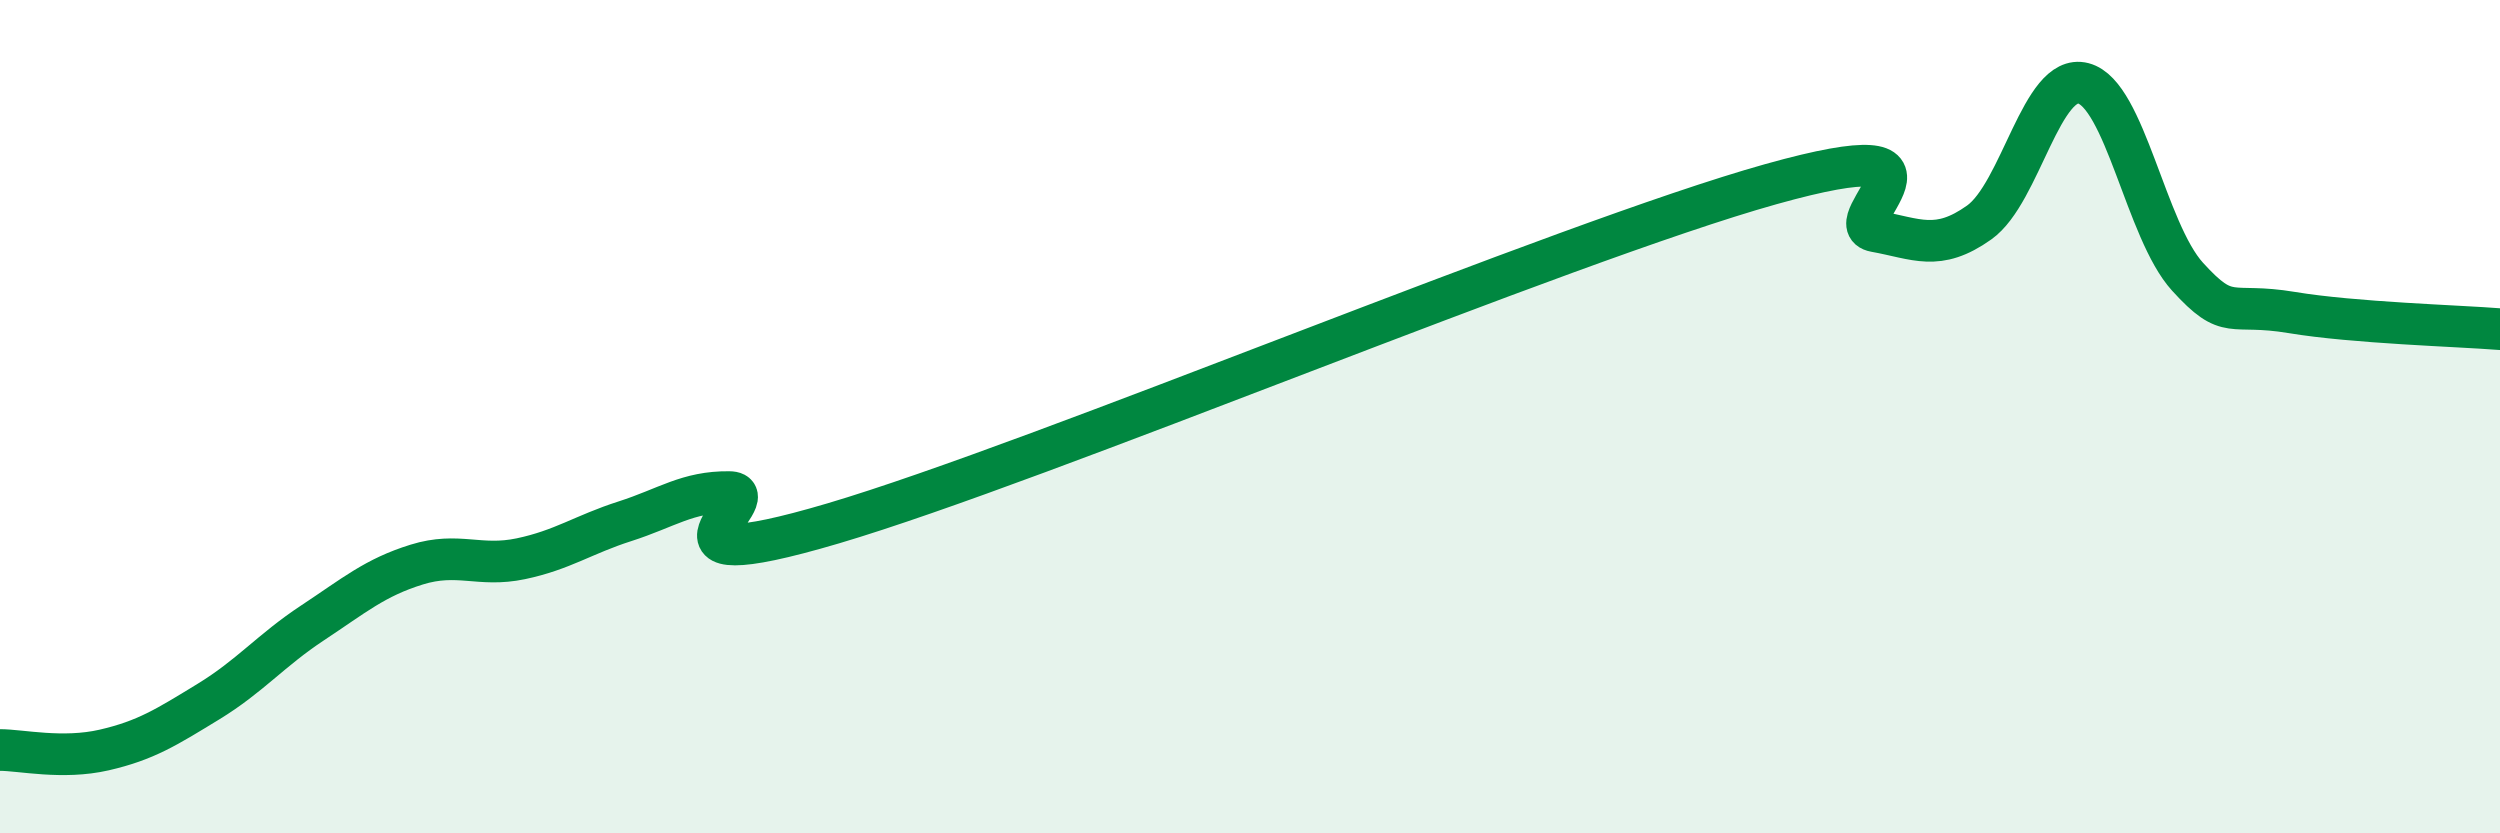
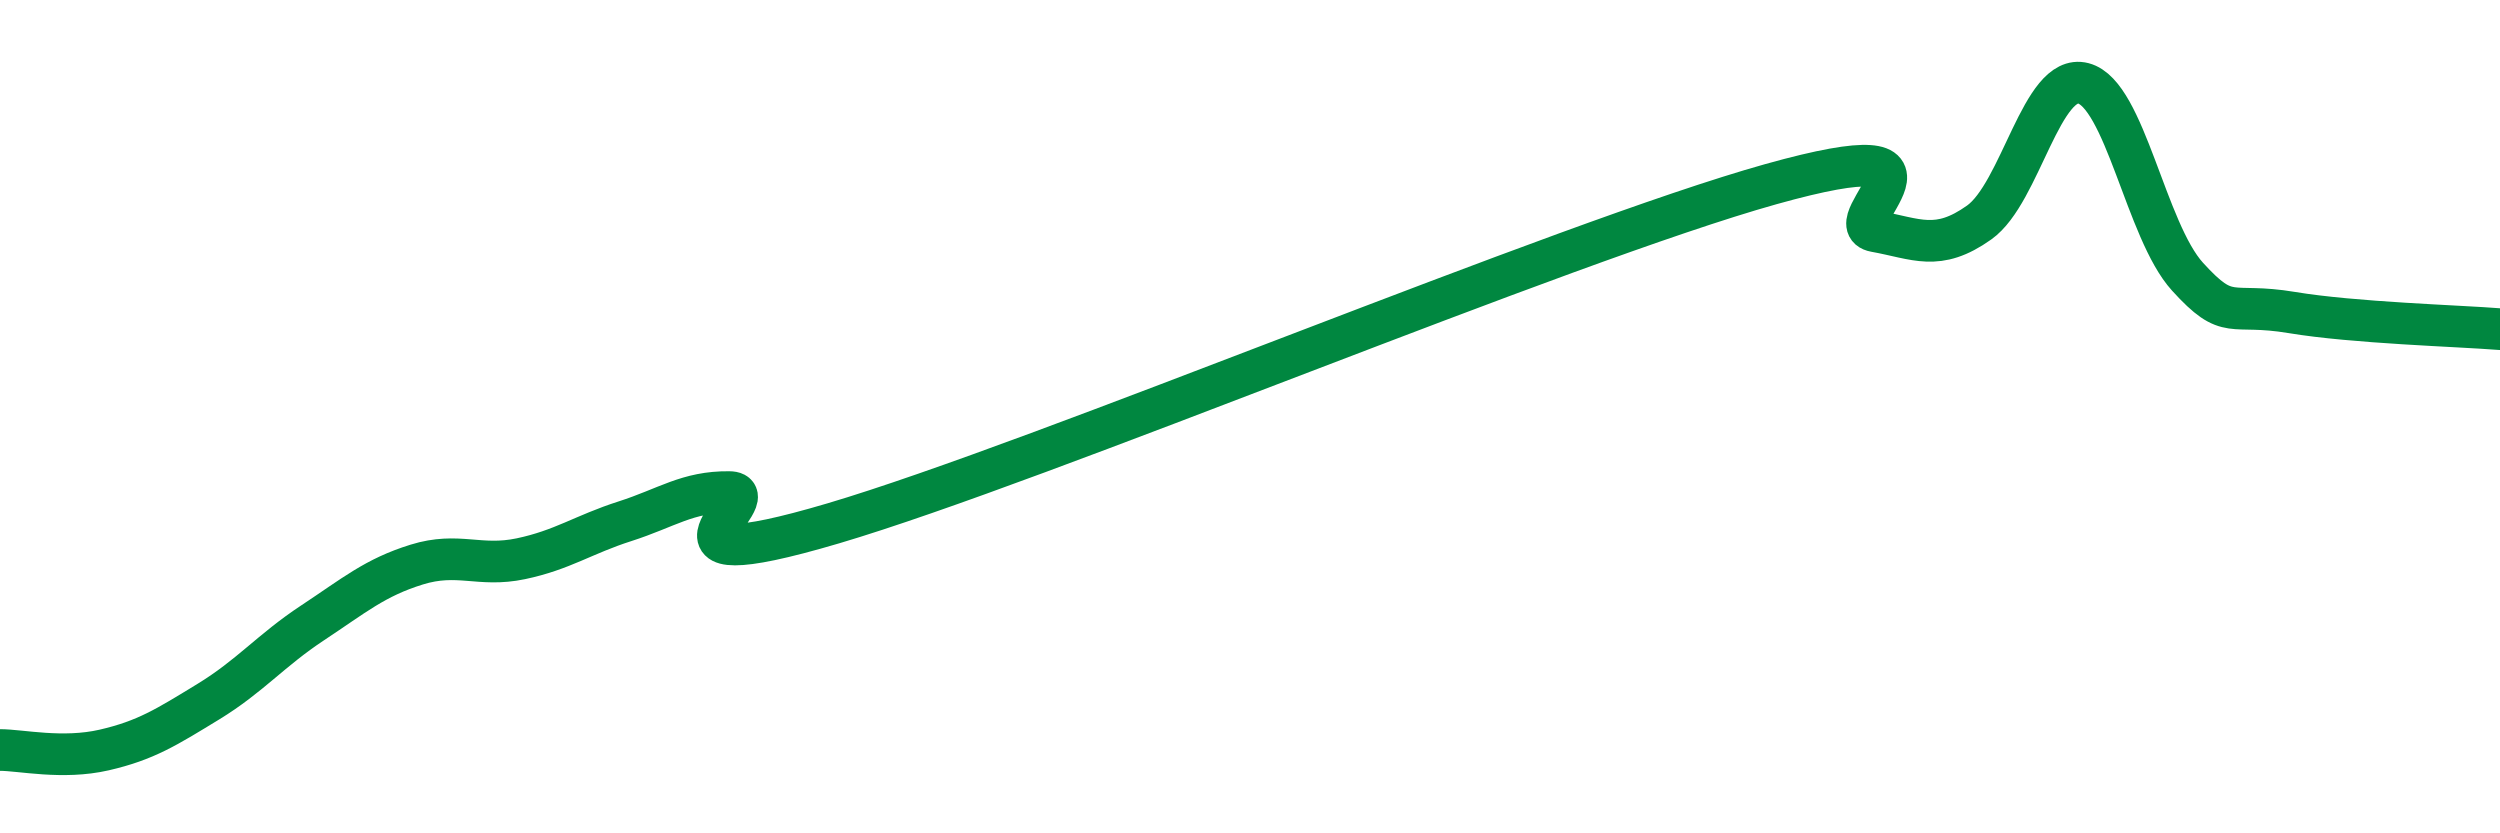
<svg xmlns="http://www.w3.org/2000/svg" width="60" height="20" viewBox="0 0 60 20">
-   <path d="M 0,18 C 0.5,18 1.5,18.23 2.5,18 C 3.5,17.77 4,17.45 5,16.84 C 6,16.23 6.5,15.61 7.5,14.95 C 8.5,14.29 9,13.86 10,13.55 C 11,13.24 11.5,13.62 12.5,13.41 C 13.5,13.2 14,12.83 15,12.51 C 16,12.19 16.5,11.8 17.5,11.81 C 18.5,11.82 15,14.04 20,12.56 C 25,11.08 37.5,5.82 42.5,4.42 C 47.5,3.02 44,5.37 45,5.55 C 46,5.73 46.5,6.05 47.5,5.34 C 48.5,4.63 49,1.74 50,2 C 51,2.26 51.5,5.54 52.5,6.64 C 53.5,7.74 53.5,7.25 55,7.5 C 56.5,7.75 59,7.82 60,7.9L60 20L0 20Z" fill="#008740" opacity="0.1" stroke-linecap="round" stroke-linejoin="round" />
  <path d="M 0,18 C 0.5,18 1.5,18.23 2.5,18 C 3.5,17.77 4,17.45 5,16.84 C 6,16.23 6.5,15.61 7.5,14.95 C 8.5,14.29 9,13.86 10,13.55 C 11,13.24 11.5,13.62 12.5,13.41 C 13.5,13.2 14,12.83 15,12.51 C 16,12.19 16.5,11.8 17.5,11.81 C 18.5,11.82 15,14.04 20,12.56 C 25,11.08 37.5,5.82 42.5,4.42 C 47.5,3.02 44,5.37 45,5.55 C 46,5.73 46.5,6.05 47.5,5.34 C 48.5,4.63 49,1.74 50,2 C 51,2.26 51.5,5.54 52.5,6.64 C 53.5,7.74 53.5,7.25 55,7.5 C 56.5,7.75 59,7.82 60,7.9" stroke="#008740" stroke-width="1" fill="none" stroke-linecap="round" stroke-linejoin="round" />
</svg>